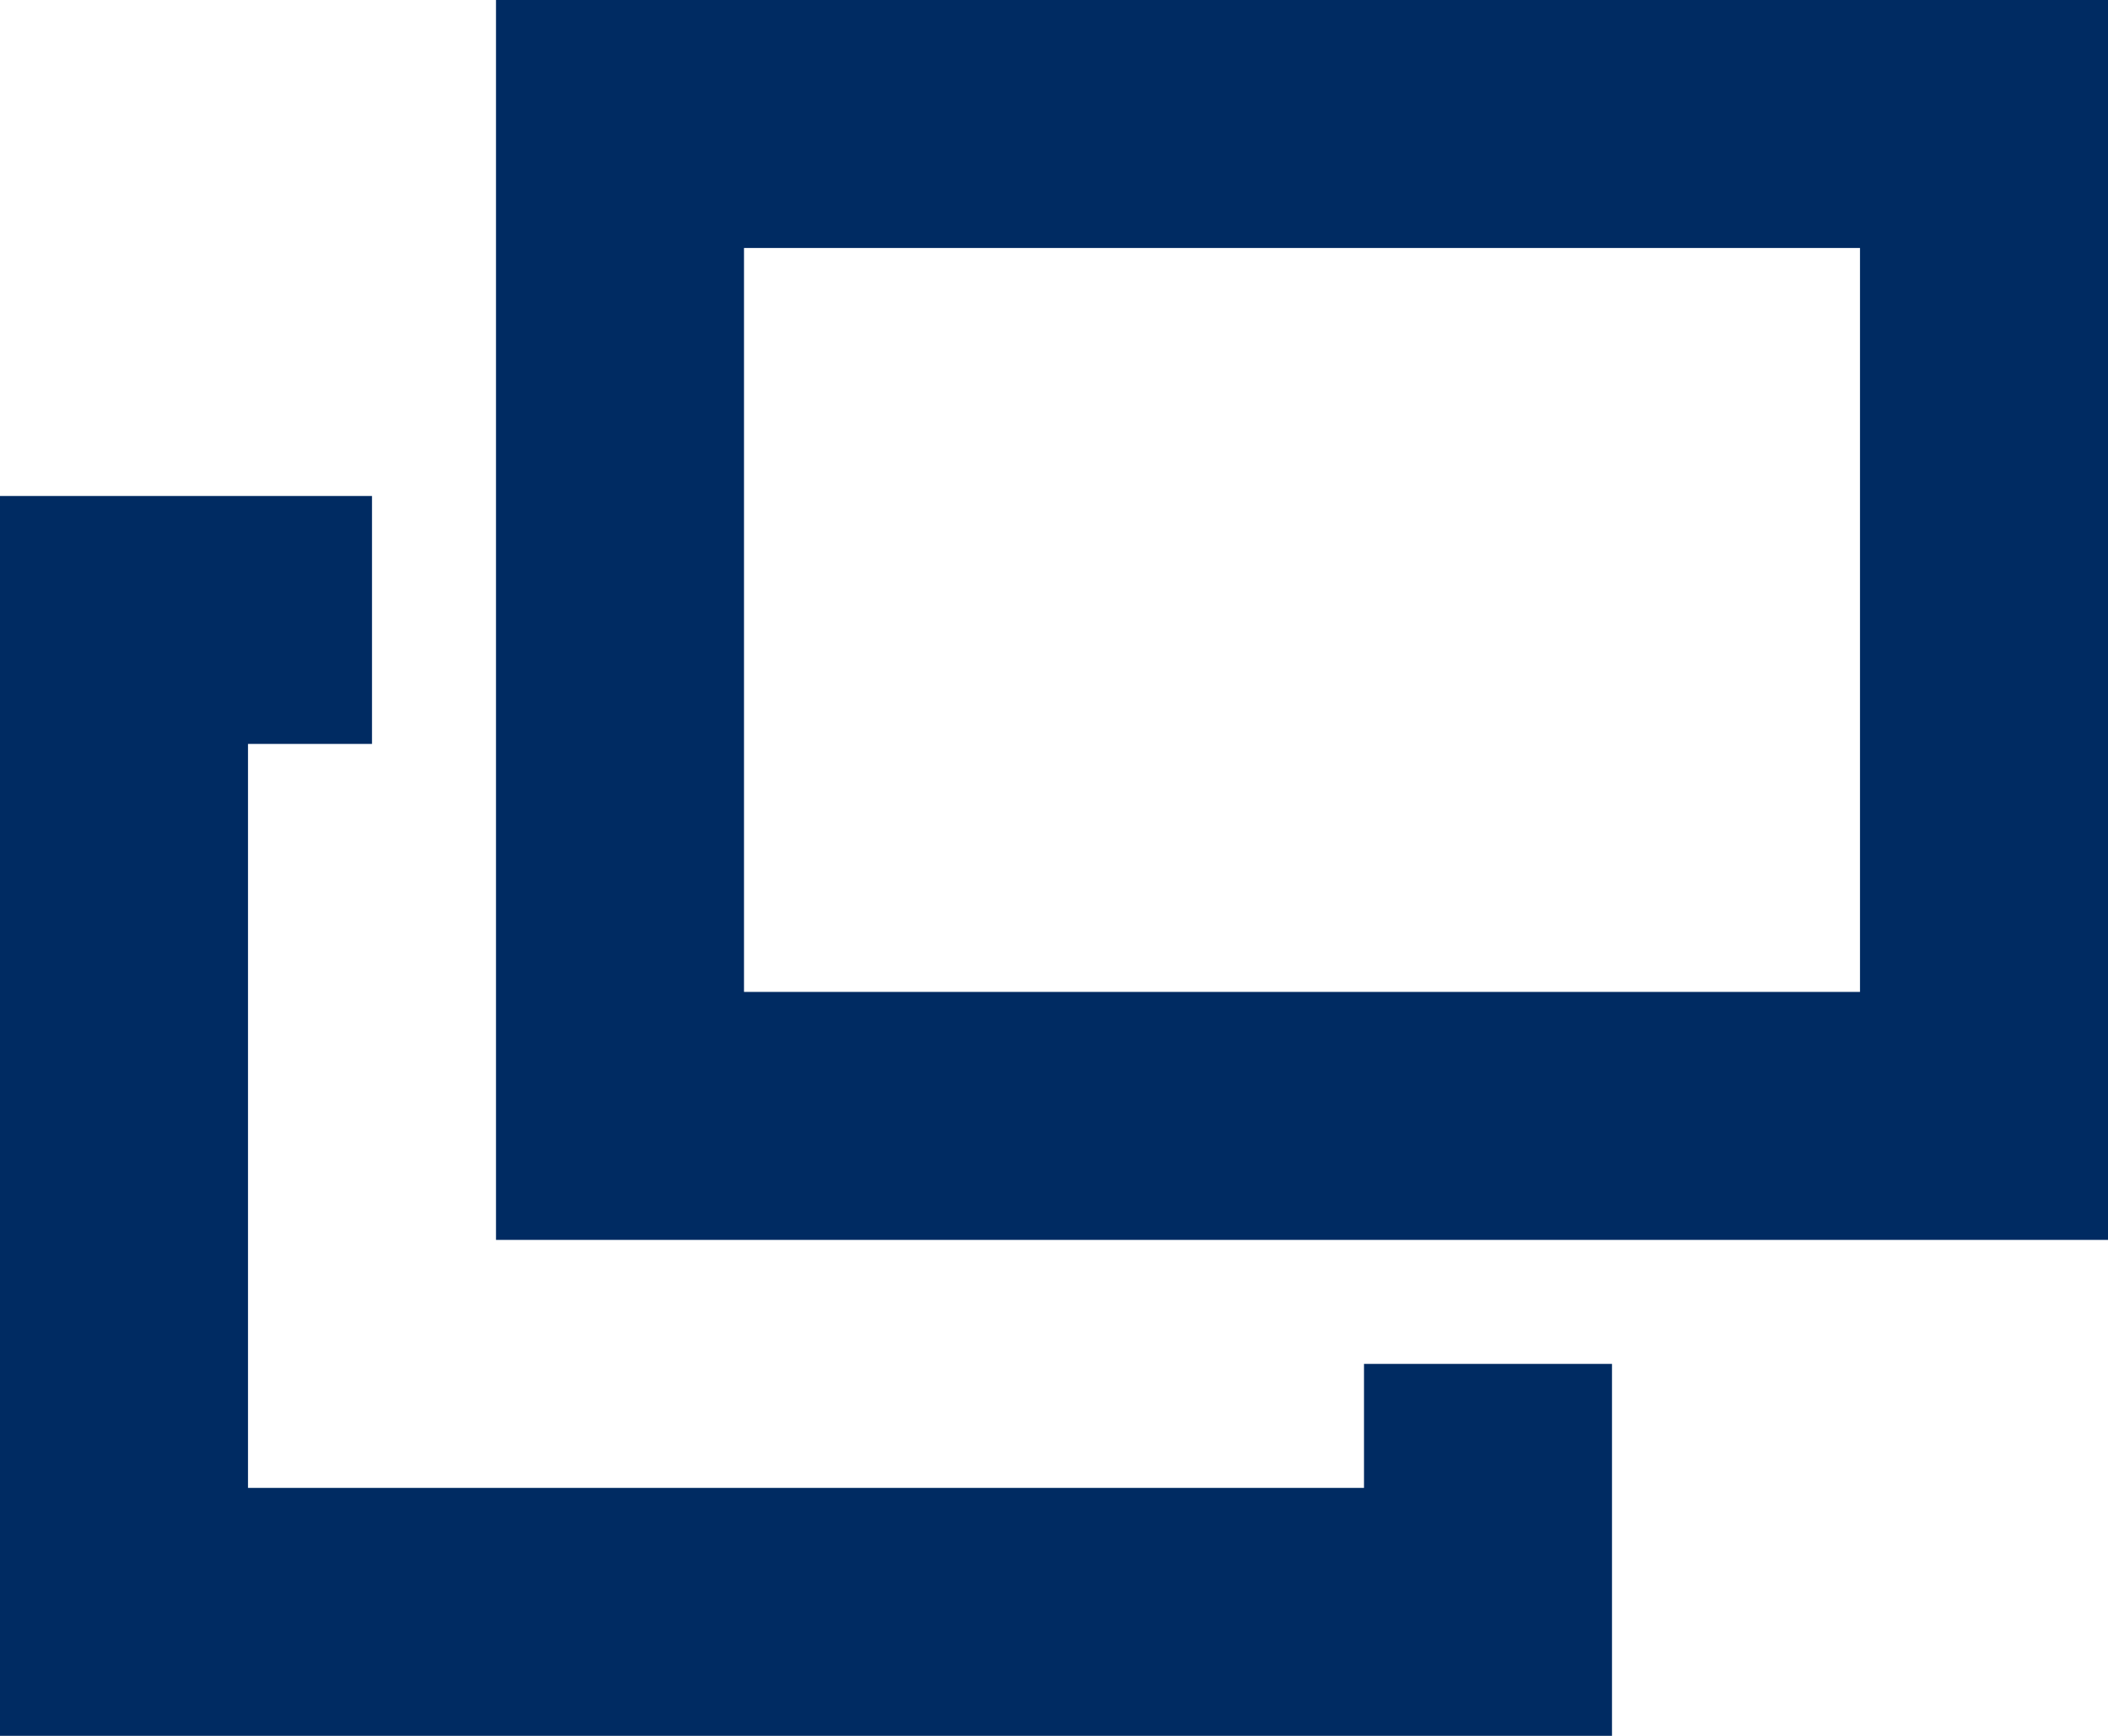
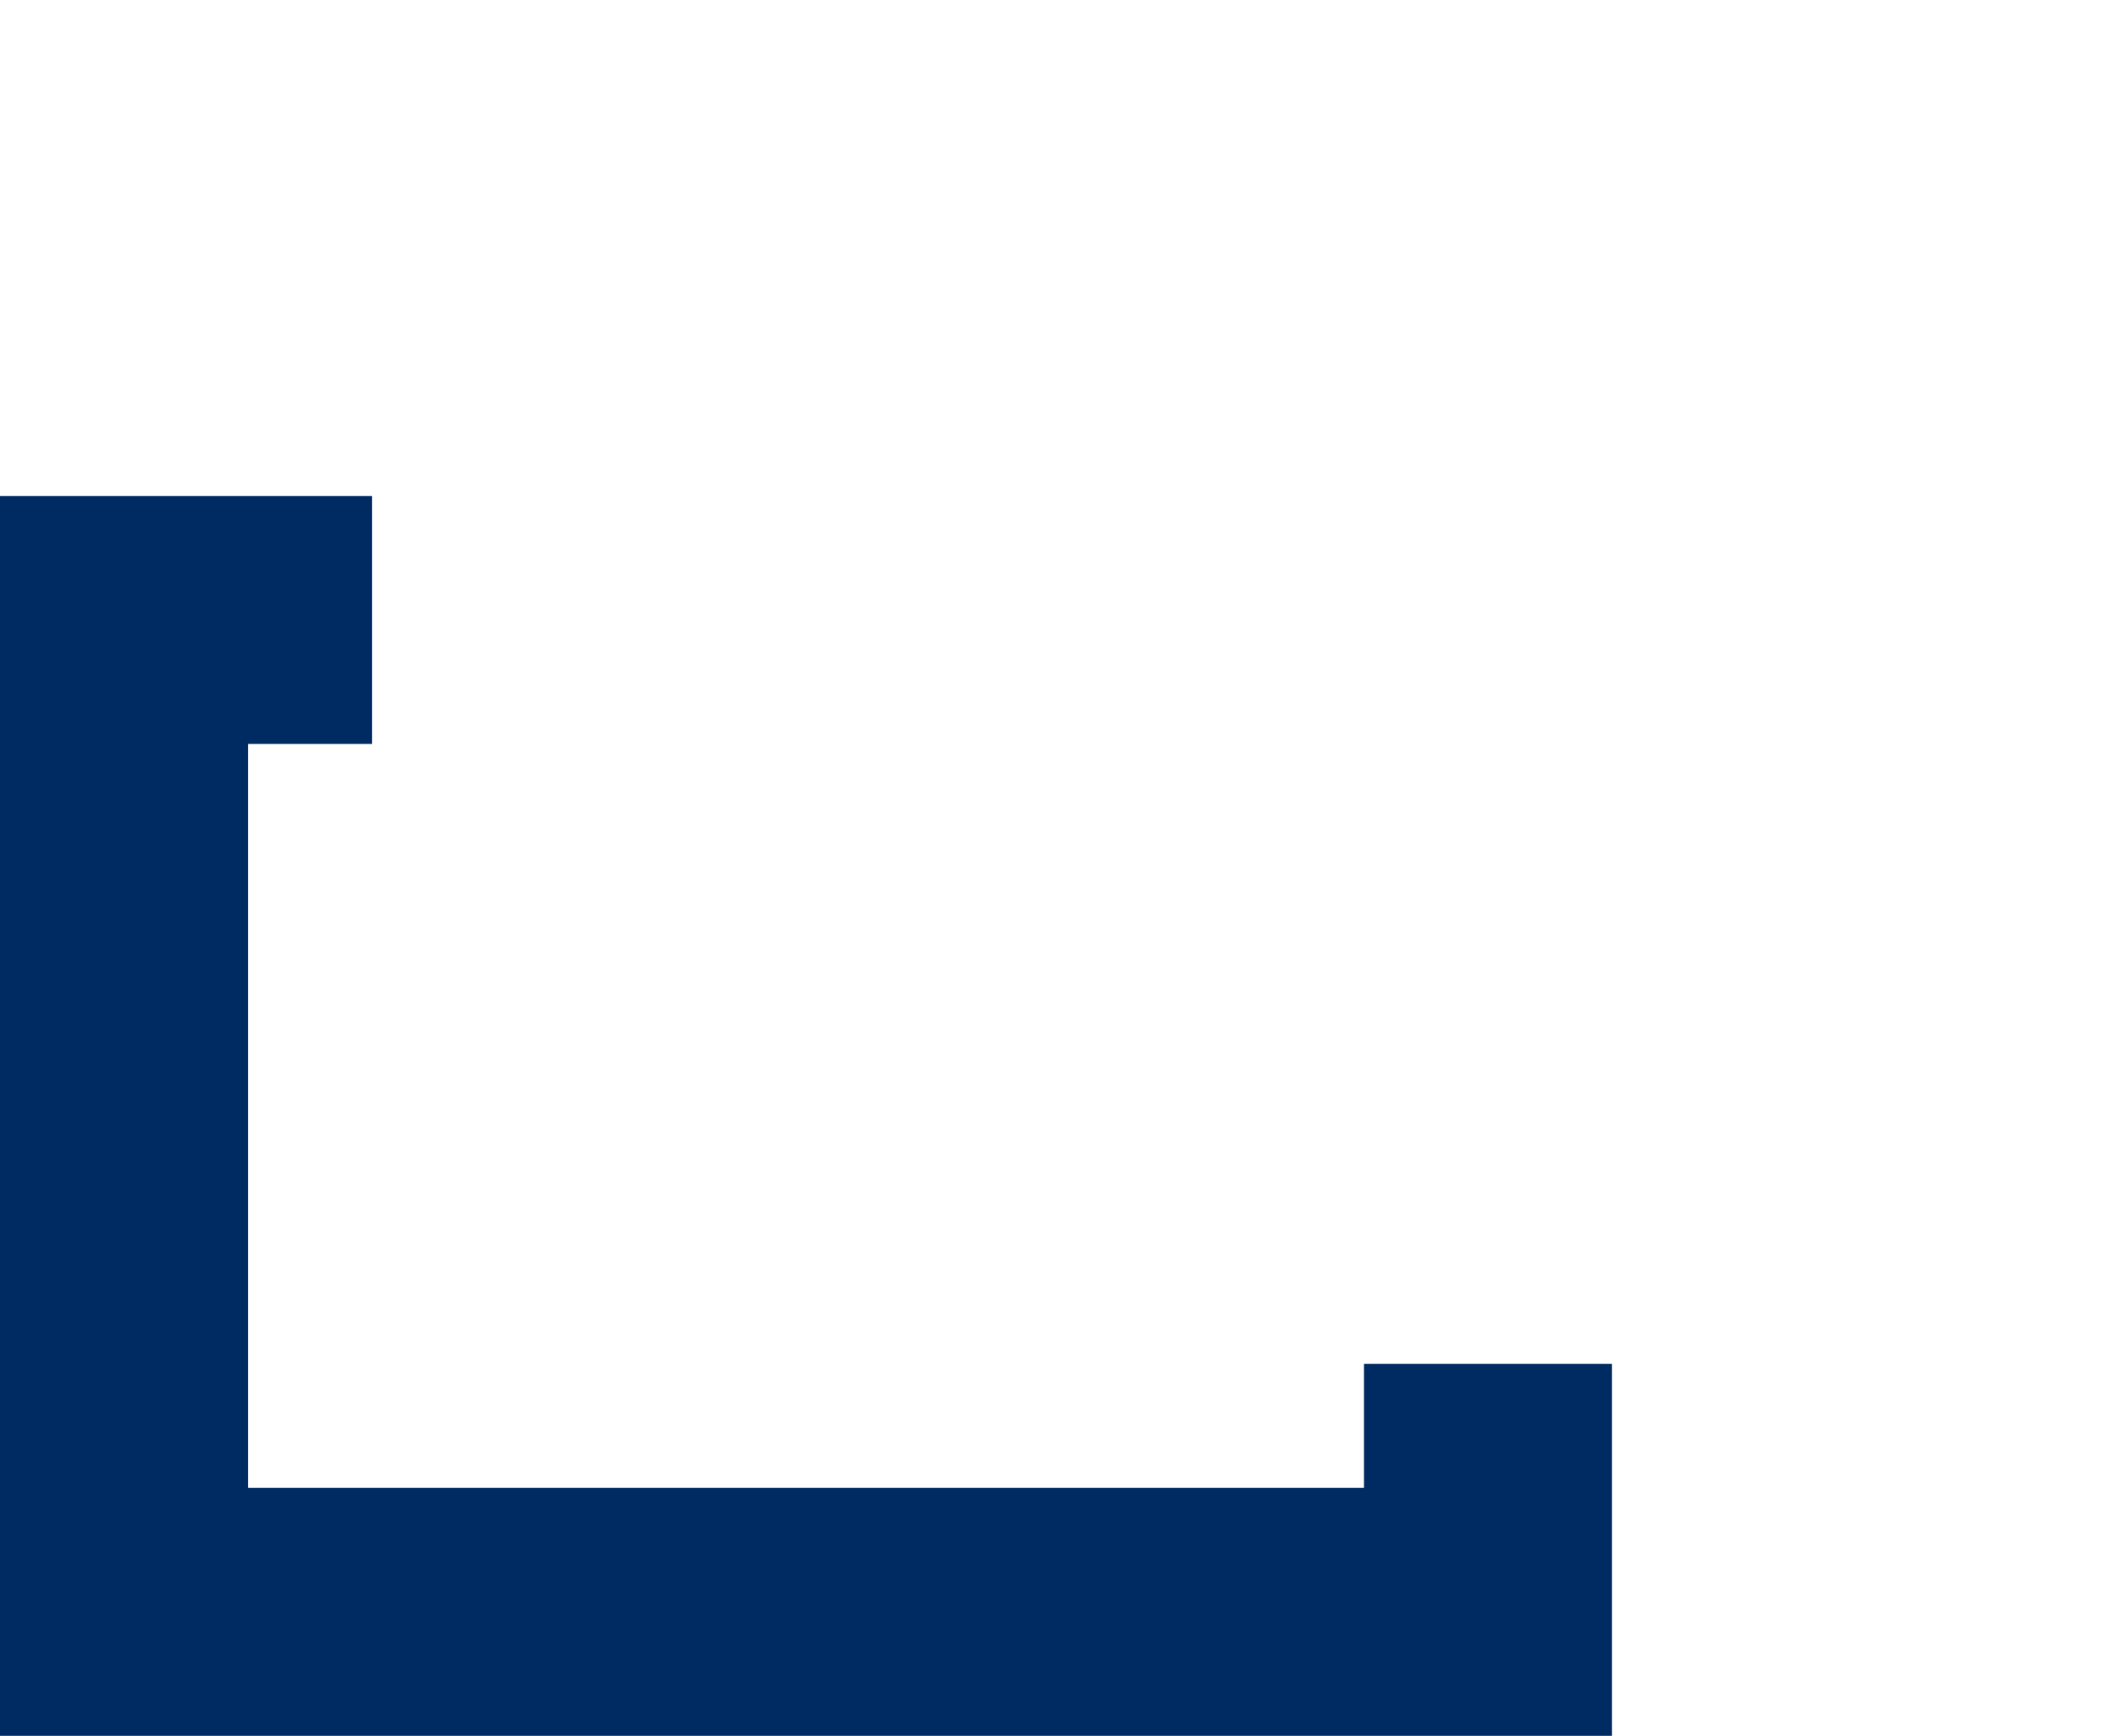
<svg xmlns="http://www.w3.org/2000/svg" width="17" height="14" viewBox="0 0 17 14">
  <title>アセット 4</title>
  <g id="レイヤー_2" data-name="レイヤー 2">
    <g id="レイヤー_1-2" data-name="レイヤー 1">
-       <path d="M15,2V8H6V2M17,0H4V10H17V0Z" style="fill: #002b62" />
      <polygon points="11 11 11 12 2 12 2 6 3 6 3 4 0 4 0 14 13 14 13 11 11 11" style="fill: #002b62" />
    </g>
  </g>
</svg>